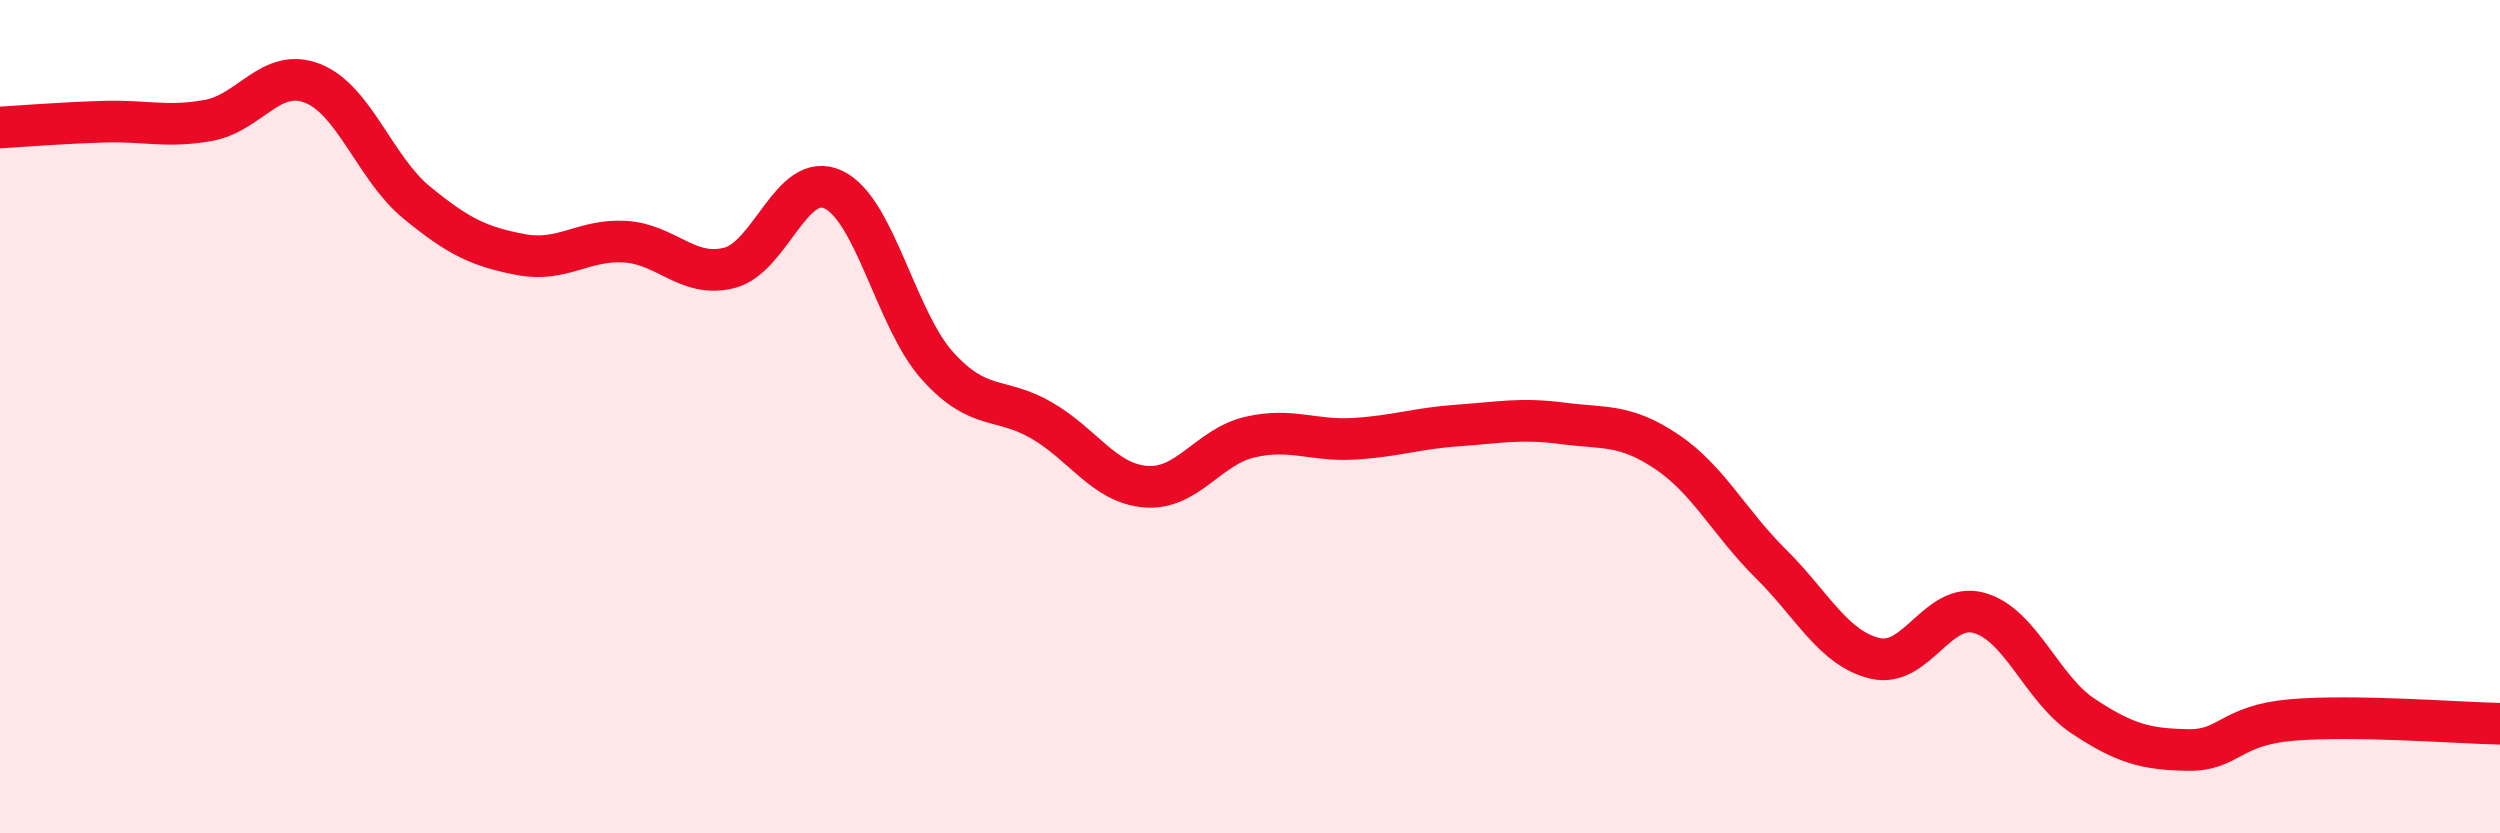
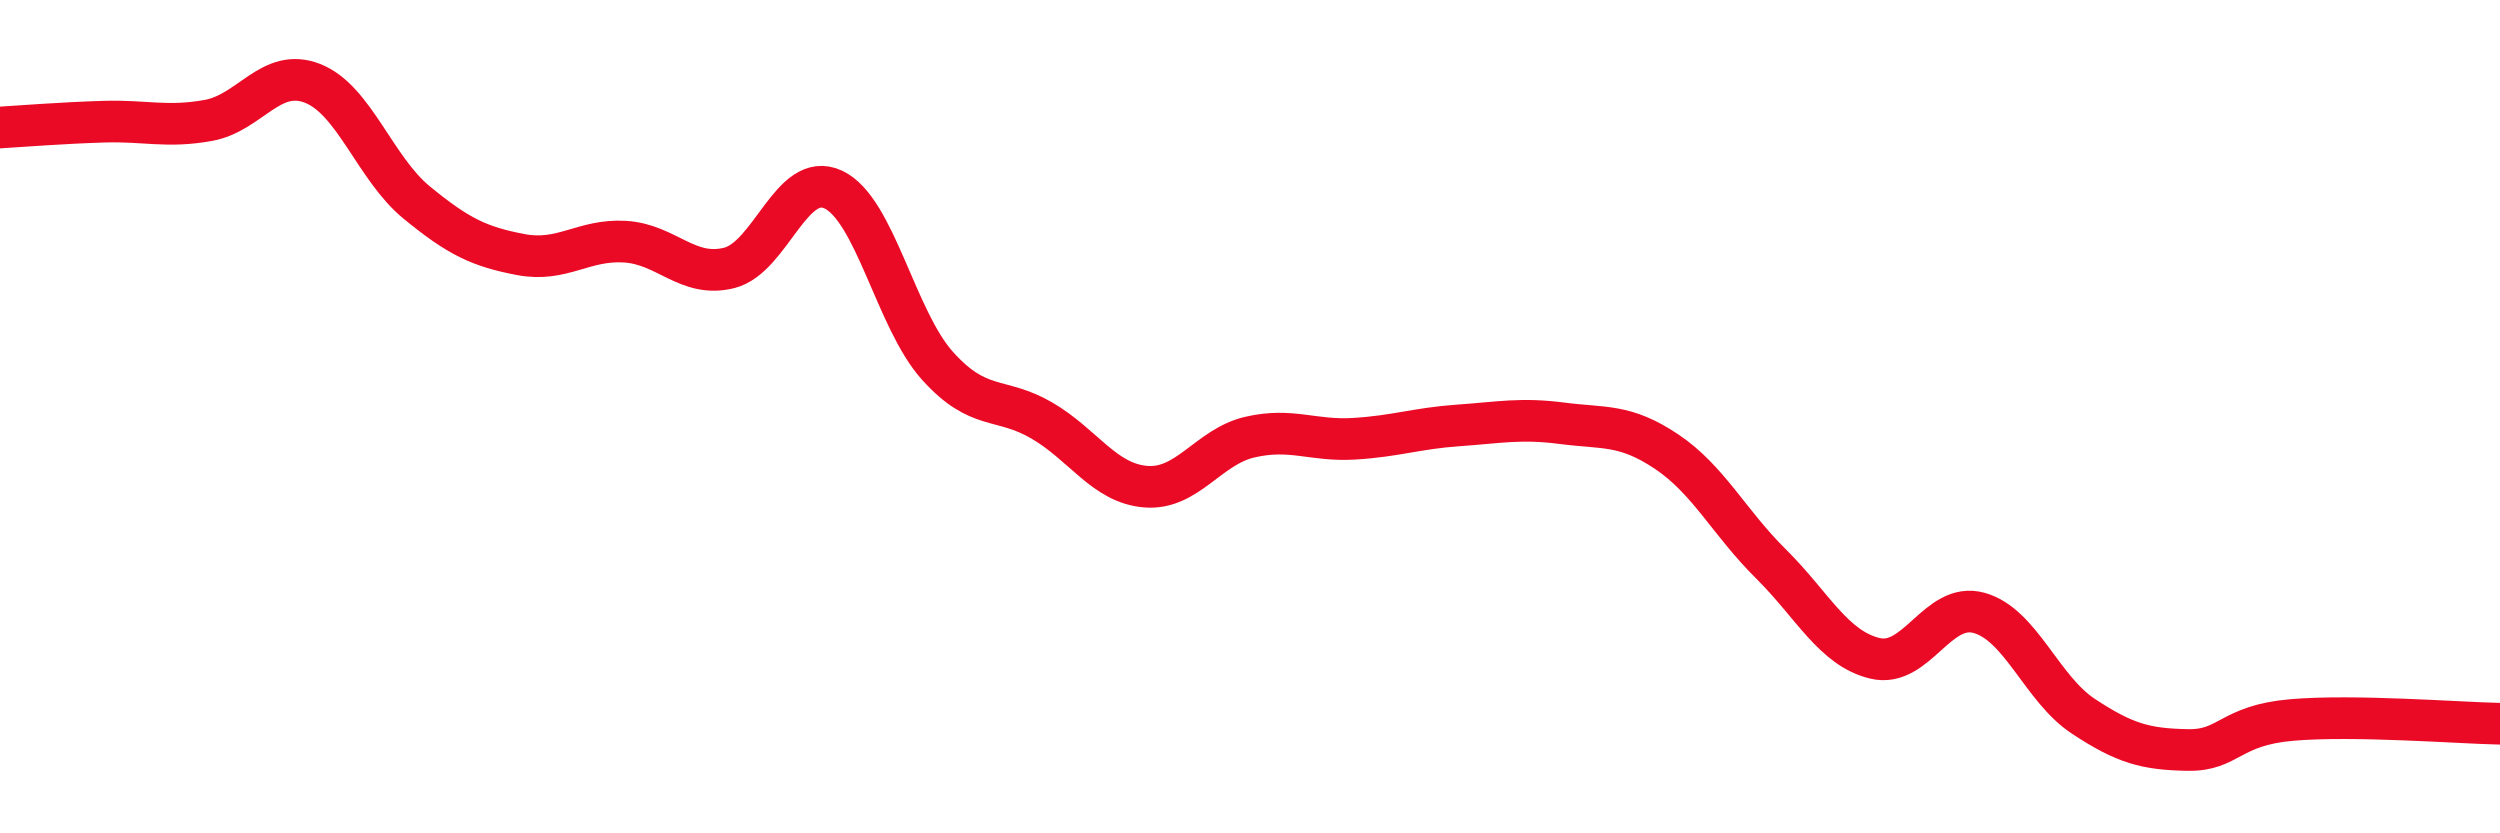
<svg xmlns="http://www.w3.org/2000/svg" width="60" height="20" viewBox="0 0 60 20">
-   <path d="M 0,3.06 C 0.5,3.03 1.5,2.95 2.5,2.92 C 3.5,2.89 4,3.07 5,2.89 C 6,2.71 6.5,1.61 7.5,2 C 8.5,2.39 9,4.04 10,4.86 C 11,5.68 11.5,5.92 12.5,6.11 C 13.5,6.3 14,5.74 15,5.8 C 16,5.86 16.5,6.68 17.5,6.43 C 18.5,6.18 19,4.08 20,4.55 C 21,5.02 21.5,7.67 22.5,8.78 C 23.5,9.89 24,9.51 25,10.09 C 26,10.67 26.5,11.6 27.5,11.68 C 28.5,11.76 29,10.72 30,10.49 C 31,10.26 31.5,10.59 32.5,10.53 C 33.5,10.47 34,10.28 35,10.21 C 36,10.14 36.5,10.03 37.5,10.16 C 38.5,10.29 39,10.17 40,10.84 C 41,11.51 41.5,12.54 42.5,13.53 C 43.5,14.52 44,15.56 45,15.8 C 46,16.04 46.5,14.43 47.5,14.71 C 48.5,14.99 49,16.53 50,17.19 C 51,17.85 51.5,17.98 52.5,18 C 53.5,18.02 53.5,17.41 55,17.28 C 56.5,17.15 59,17.35 60,17.37L60 20L0 20Z" fill="#EB0A25" opacity="0.1" stroke-linecap="round" stroke-linejoin="round" />
  <path d="M 0,3.06 C 0.5,3.03 1.5,2.95 2.5,2.92 C 3.5,2.89 4,3.07 5,2.89 C 6,2.71 6.5,1.61 7.5,2 C 8.5,2.39 9,4.04 10,4.86 C 11,5.68 11.5,5.92 12.5,6.11 C 13.5,6.3 14,5.74 15,5.8 C 16,5.86 16.5,6.68 17.5,6.43 C 18.5,6.18 19,4.08 20,4.55 C 21,5.02 21.5,7.67 22.5,8.78 C 23.5,9.89 24,9.51 25,10.09 C 26,10.67 26.5,11.6 27.5,11.68 C 28.5,11.76 29,10.72 30,10.49 C 31,10.26 31.5,10.59 32.5,10.53 C 33.5,10.47 34,10.28 35,10.21 C 36,10.14 36.5,10.03 37.5,10.16 C 38.5,10.29 39,10.17 40,10.84 C 41,11.51 41.5,12.54 42.5,13.53 C 43.5,14.52 44,15.56 45,15.8 C 46,16.04 46.5,14.43 47.5,14.71 C 48.5,14.99 49,16.53 50,17.19 C 51,17.85 51.5,17.98 52.5,18 C 53.5,18.02 53.5,17.41 55,17.28 C 56.5,17.15 59,17.35 60,17.37" stroke="#EB0A25" stroke-width="1" fill="none" stroke-linecap="round" stroke-linejoin="round" />
</svg>